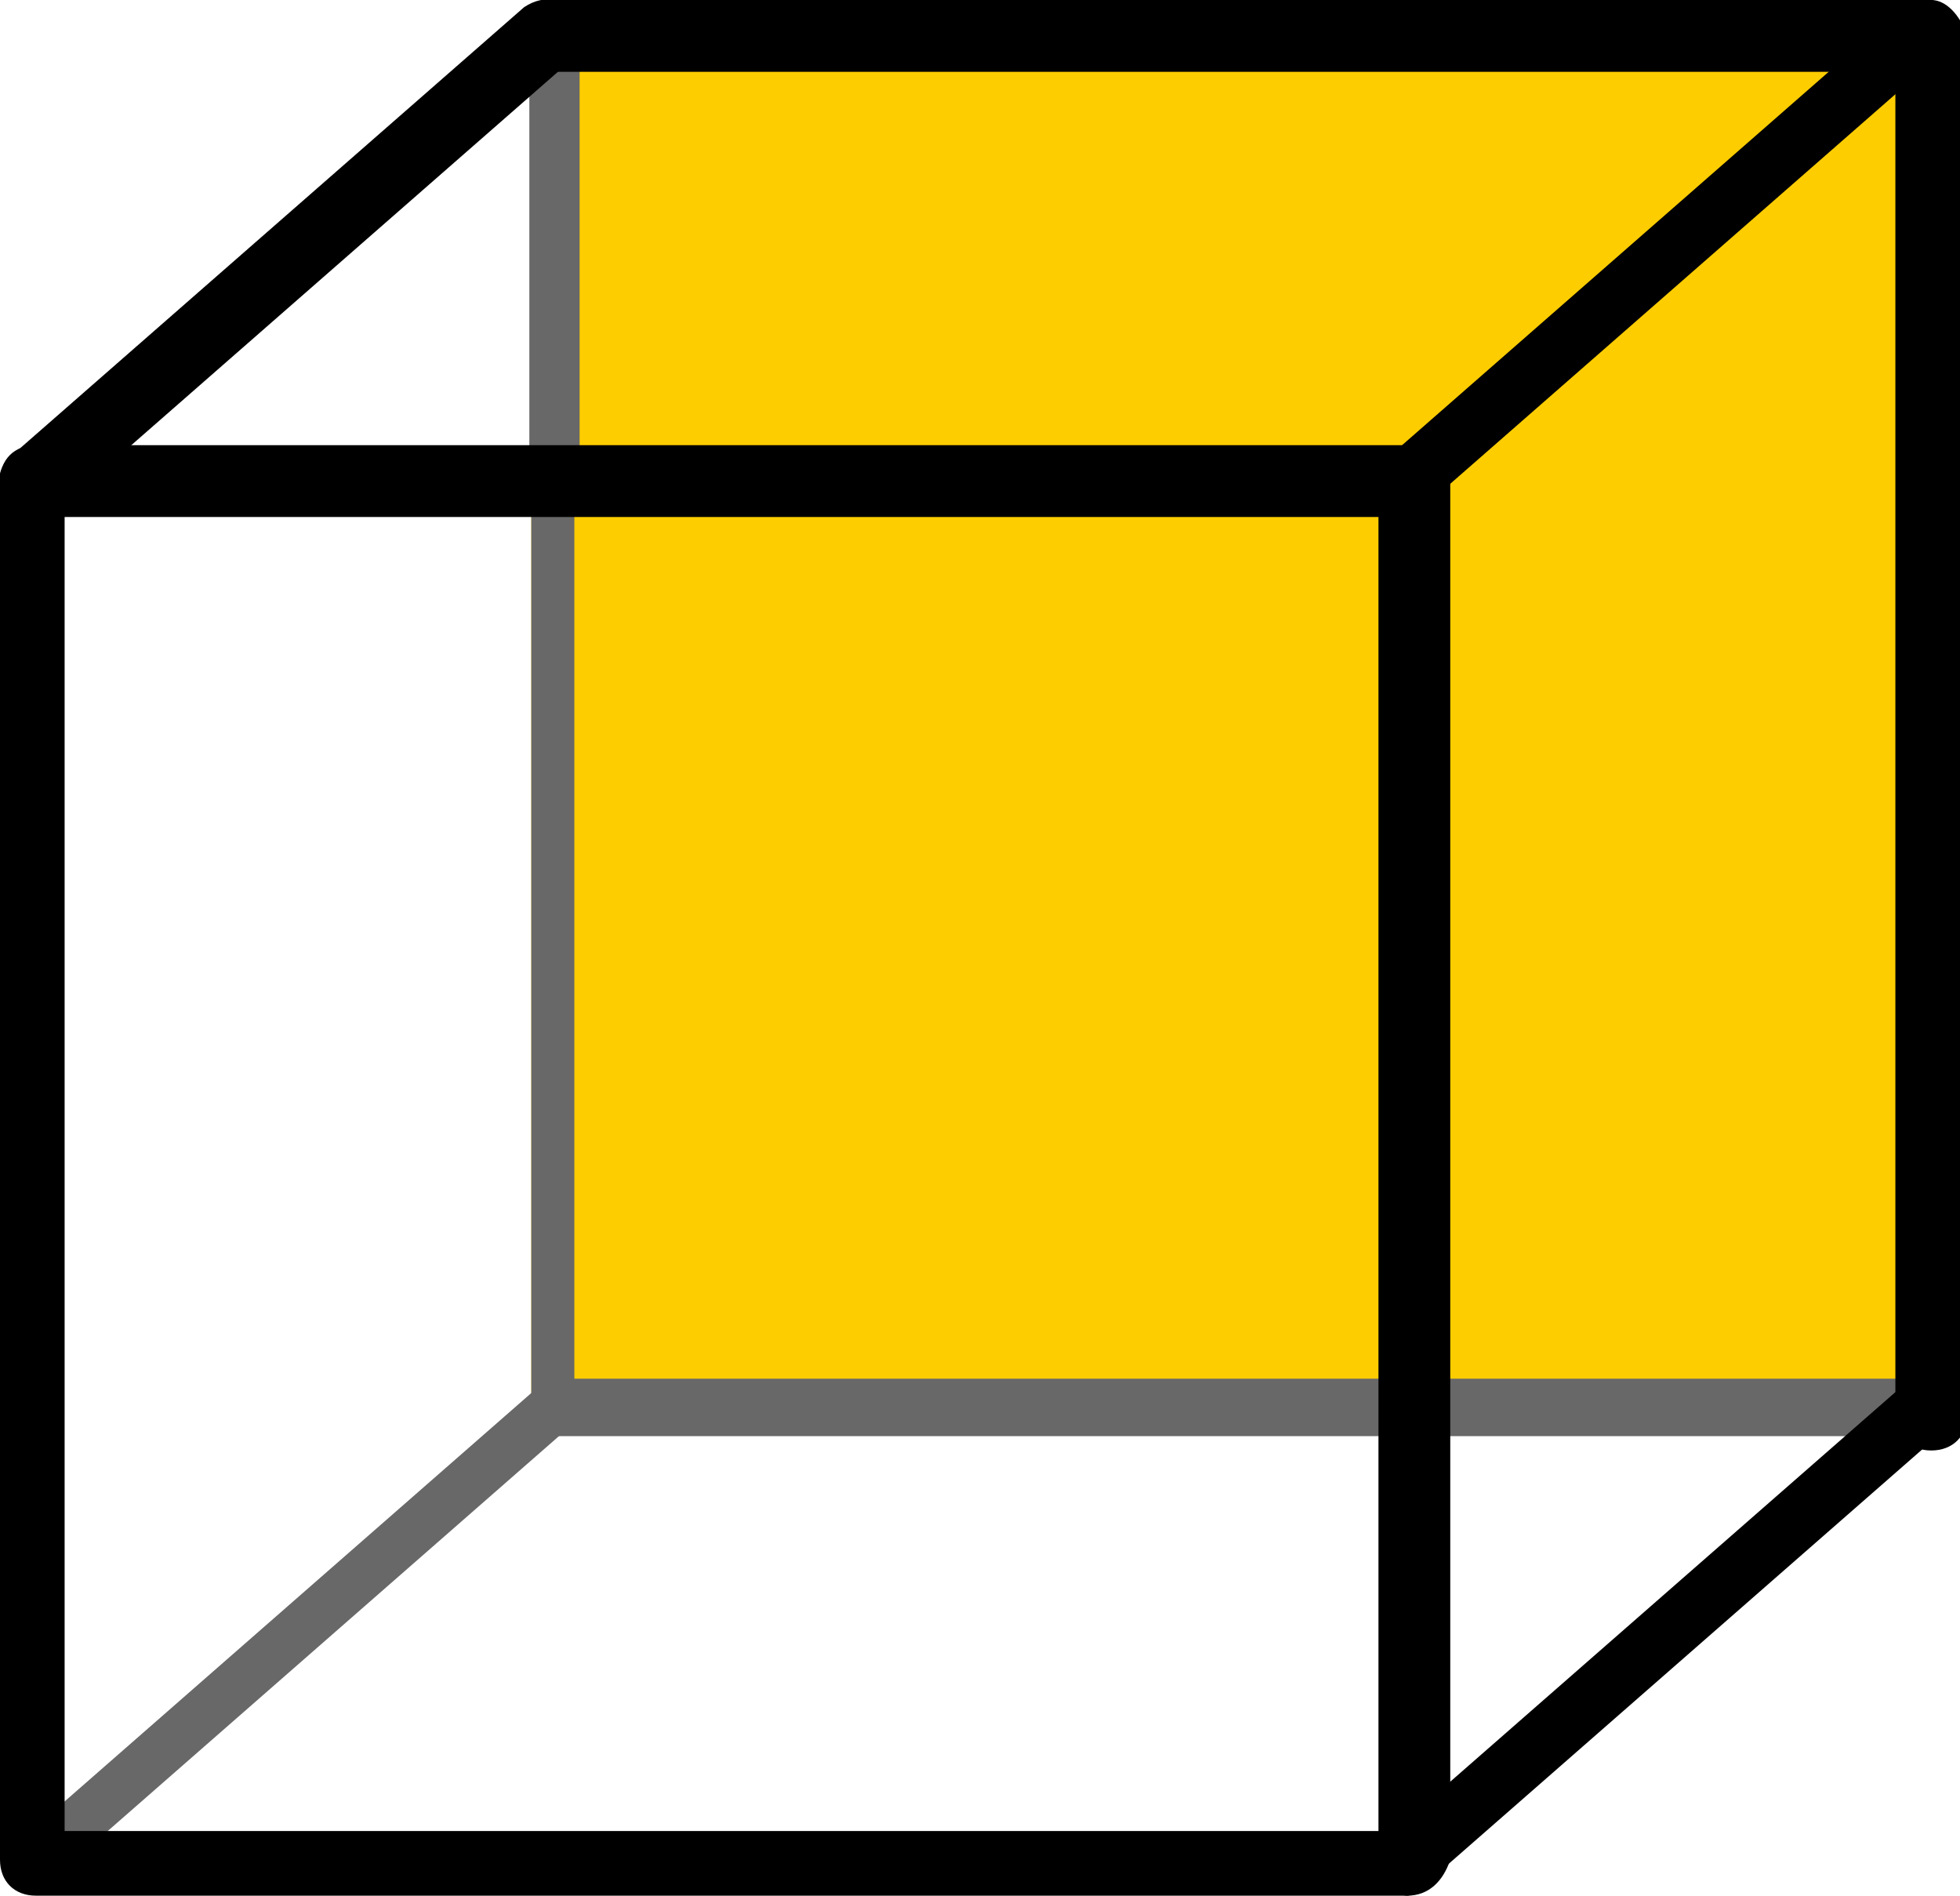
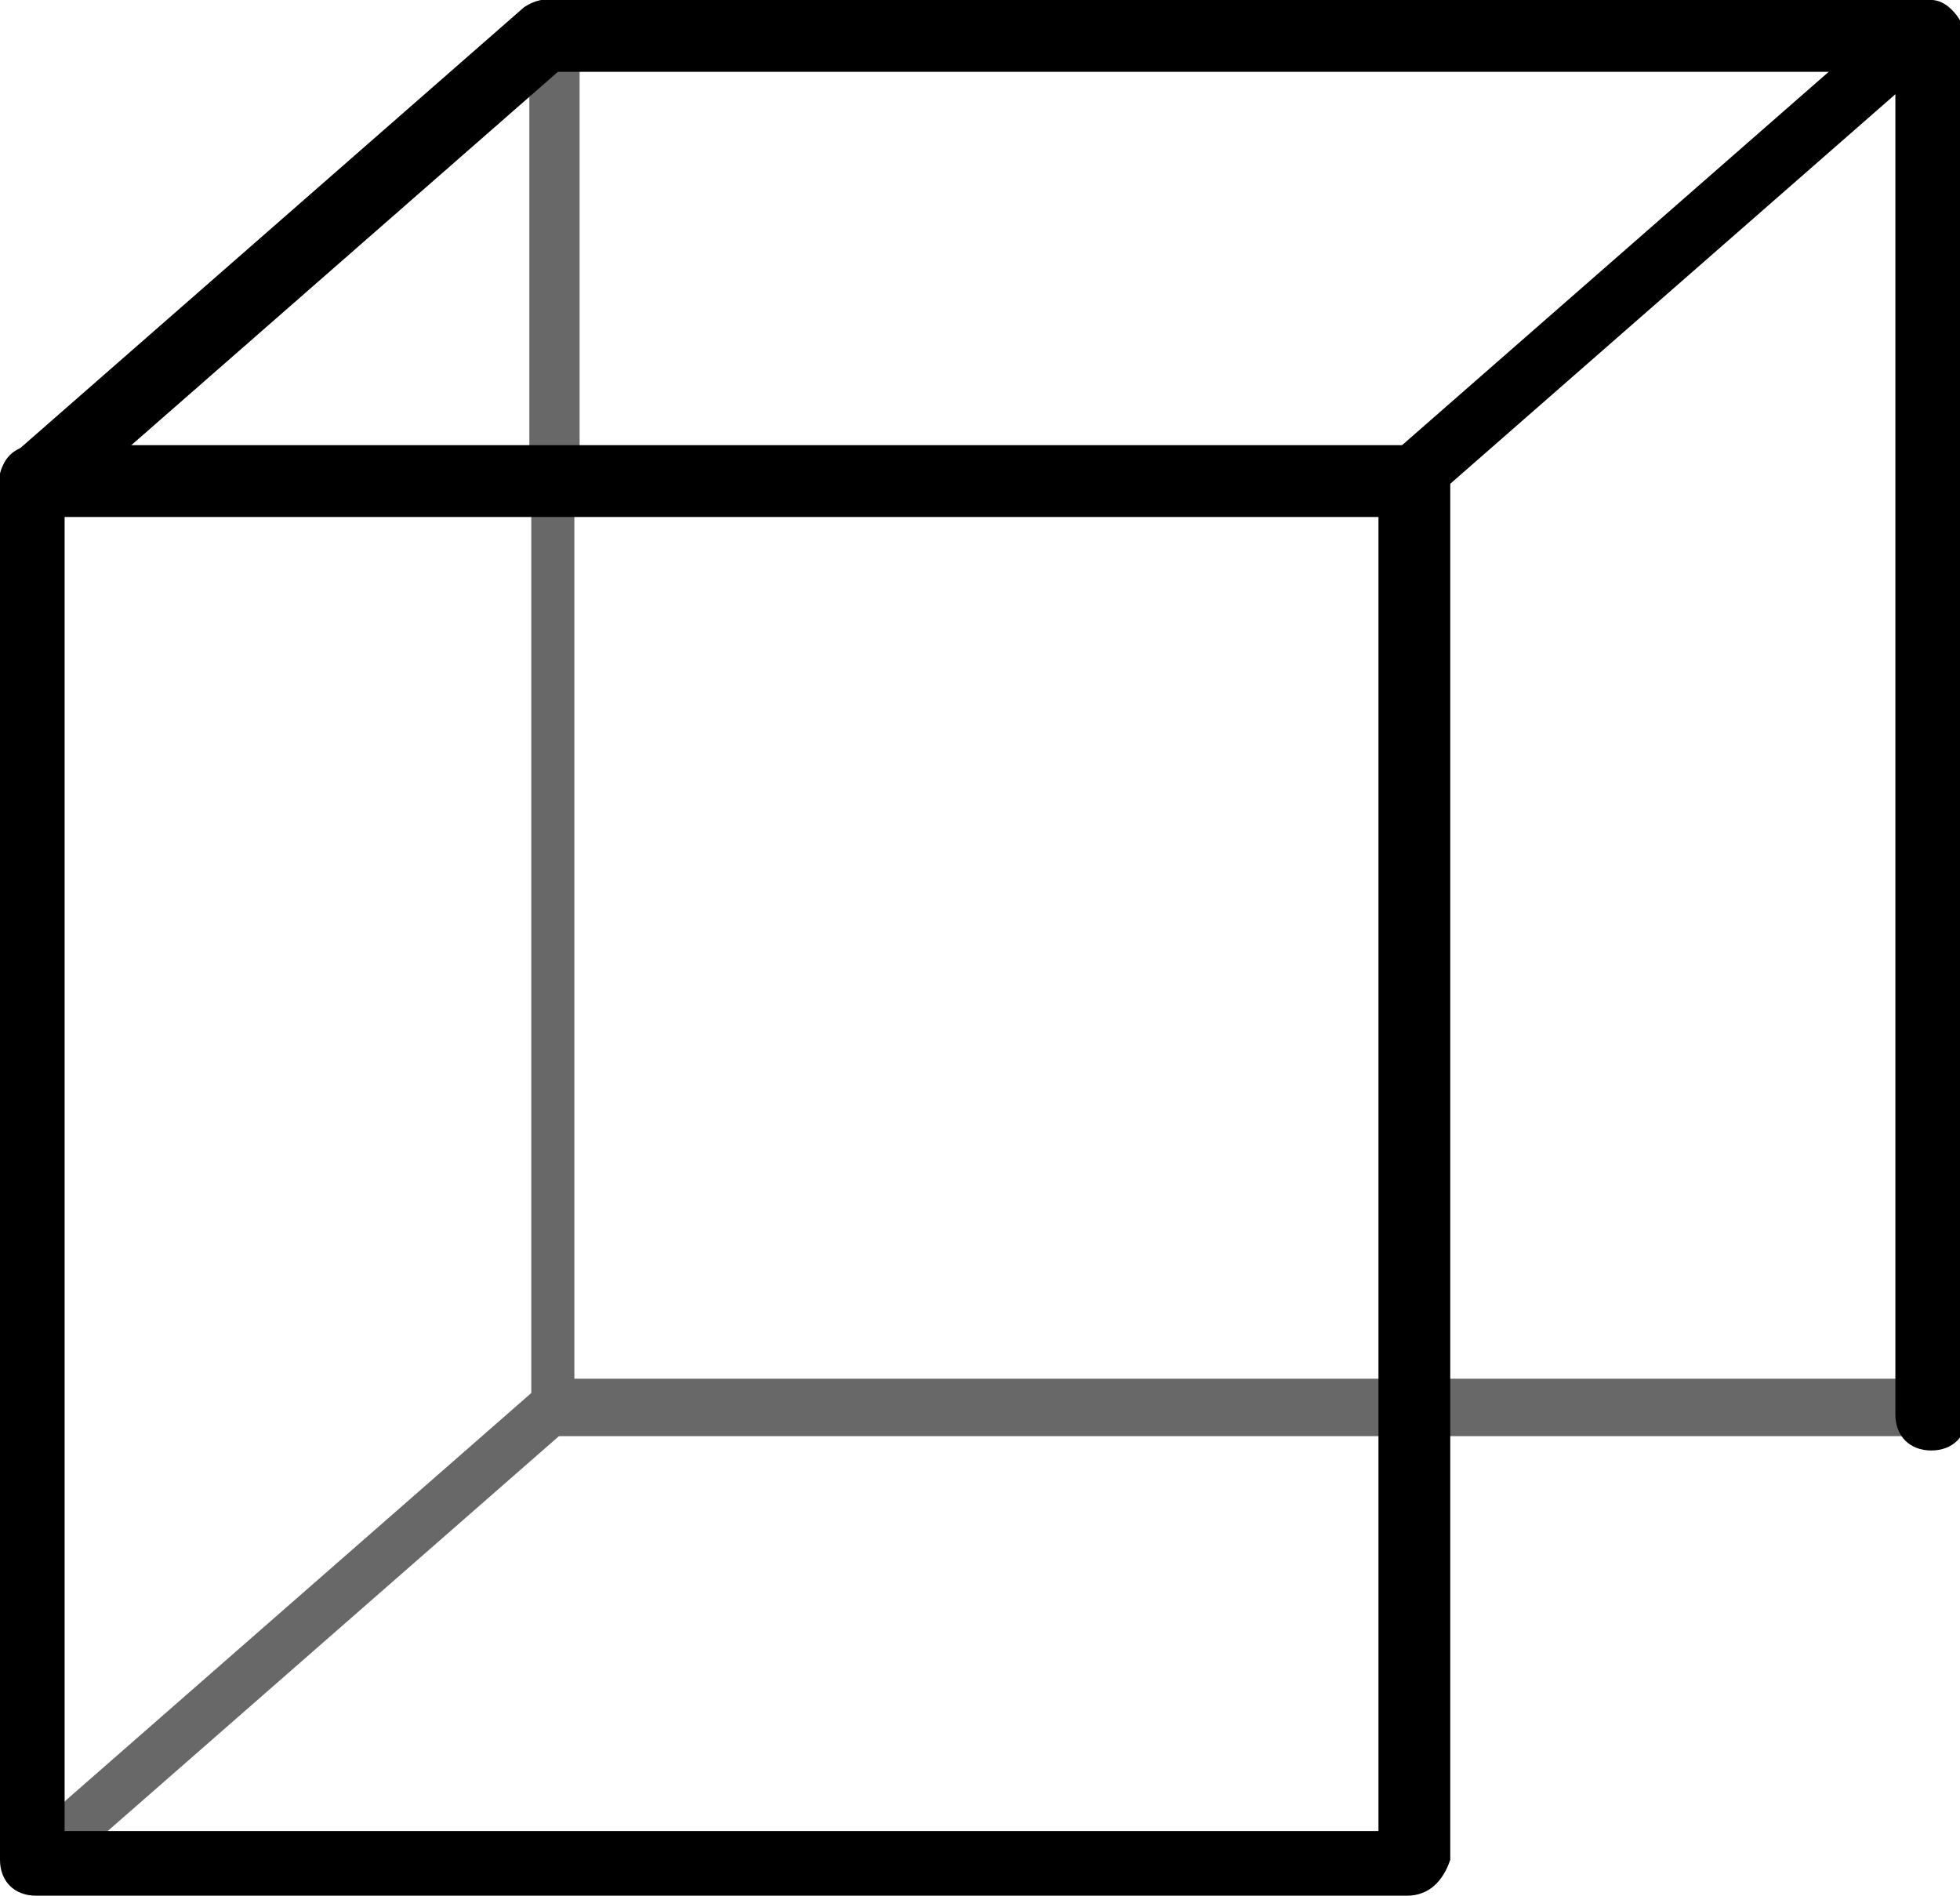
<svg xmlns="http://www.w3.org/2000/svg" version="1.1" id="レイヤー_1" x="0px" y="0px" viewBox="0 0 27.3 26.4" style="enable-background:new 0 0 27.3 26.4;" xml:space="preserve">
  <style type="text/css">
	.st0{fill:#FECD00;}
	.st1{fill:#686868;}
</style>
-   <rect x="7.4" y="0.8" class="st0" width="19.8" height="19" />
  <rect x="4.4" y="3.5" transform="matrix(9.195229e-11 -1 1 9.195229e-11 3.873 11.54)" class="st1" width="6.6" height="0.7" />
  <path class="st1" d="M0.5,26.3c-0.1,0-0.2,0-0.3-0.1c-0.1-0.1-0.1-0.4,0-0.5l7.2-6.3c0.1-0.1,0.4-0.1,0.5,0c0.1,0.1,0.1,0.4,0,0.5  l-7.2,6.3C0.6,26.2,0.5,26.3,0.5,26.3z" />
  <path class="st1" d="M26.6,20H7.7c-0.2,0-0.3-0.2-0.3-0.3V6.7c0-0.2,0.2-0.3,0.3-0.3S8,6.6,8,6.7v12.5h18.6c0.2,0,0.3,0.2,0.3,0.3  S26.8,20,26.6,20z" />
-   <path d="M19.6,26.4c-0.1,0-0.3-0.1-0.3-0.2c-0.2-0.2-0.1-0.5,0-0.6l7.2-6.3c0.2-0.2,0.5-0.1,0.6,0c0.2,0.2,0.1,0.5,0,0.6l-7.2,6.3  C19.8,26.3,19.7,26.4,19.6,26.4z" />
  <path d="M19.6,7.2c-0.1,0-0.3-0.1-0.3-0.2c-0.2-0.2-0.1-0.5,0-0.6l7.2-6.3c0.2-0.2,0.5-0.1,0.6,0c0.2,0.2,0.1,0.5,0,0.6l-7.2,6.3  C19.8,7.2,19.7,7.2,19.6,7.2z" />
  <path d="M0.5,7.2C0.3,7.2,0.2,7.1,0.1,7c-0.2-0.2-0.1-0.5,0-0.6l7.2-6.3C7.6-0.1,7.9,0,8,0.2c0.2,0.2,0.1,0.5,0,0.6L0.8,7.1  C0.7,7.2,0.6,7.2,0.5,7.2z" />
  <path d="M19.6,26.4H0.5c-0.3,0-0.5-0.2-0.5-0.5V6.7c0-0.3,0.2-0.5,0.5-0.5h19.2c0.3,0,0.5,0.2,0.5,0.5v19.2  C20.1,26.2,19.9,26.4,19.6,26.4z M0.9,25.5h18.3V7.2H0.9V25.5z" />
  <path d="M26.9,0H7.7C7.4,0,7.2,0.2,7.2,0.5v0.5h0.9v0h18.3v18.7c0,0.3,0.2,0.5,0.5,0.5s0.5-0.2,0.5-0.5V0.5C27.3,0.2,27.1,0,26.9,0z  " />
</svg>